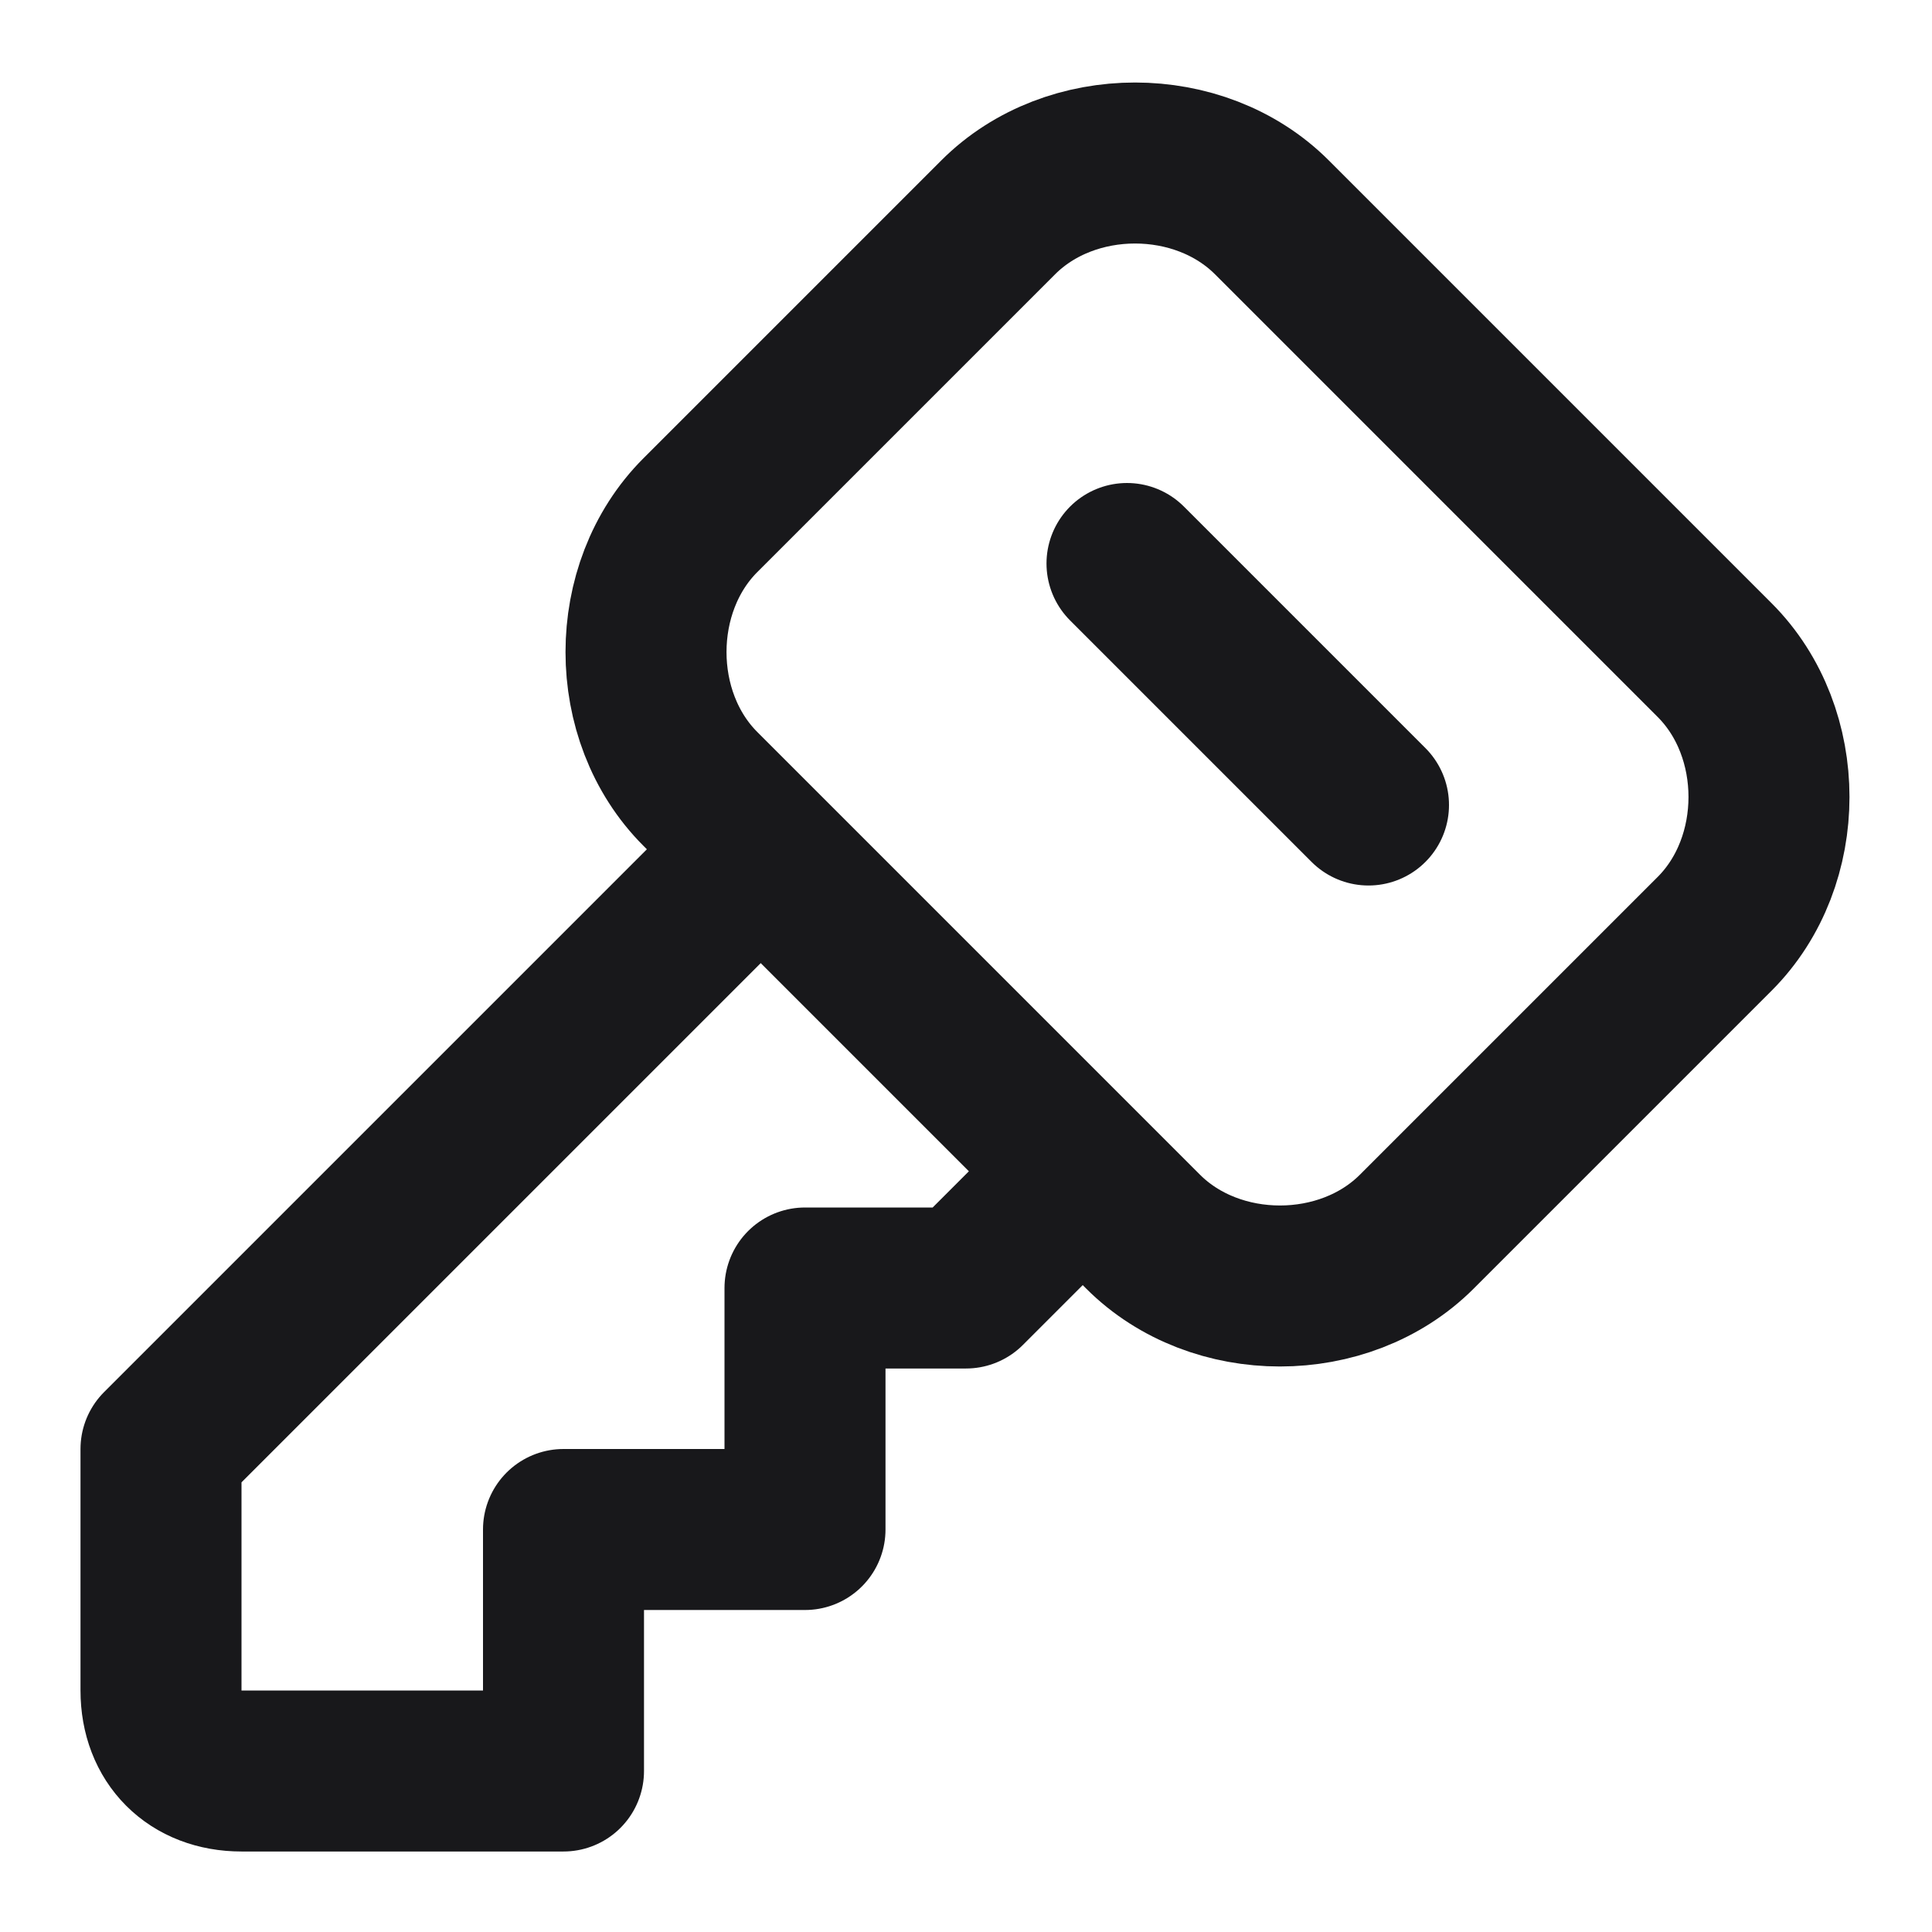
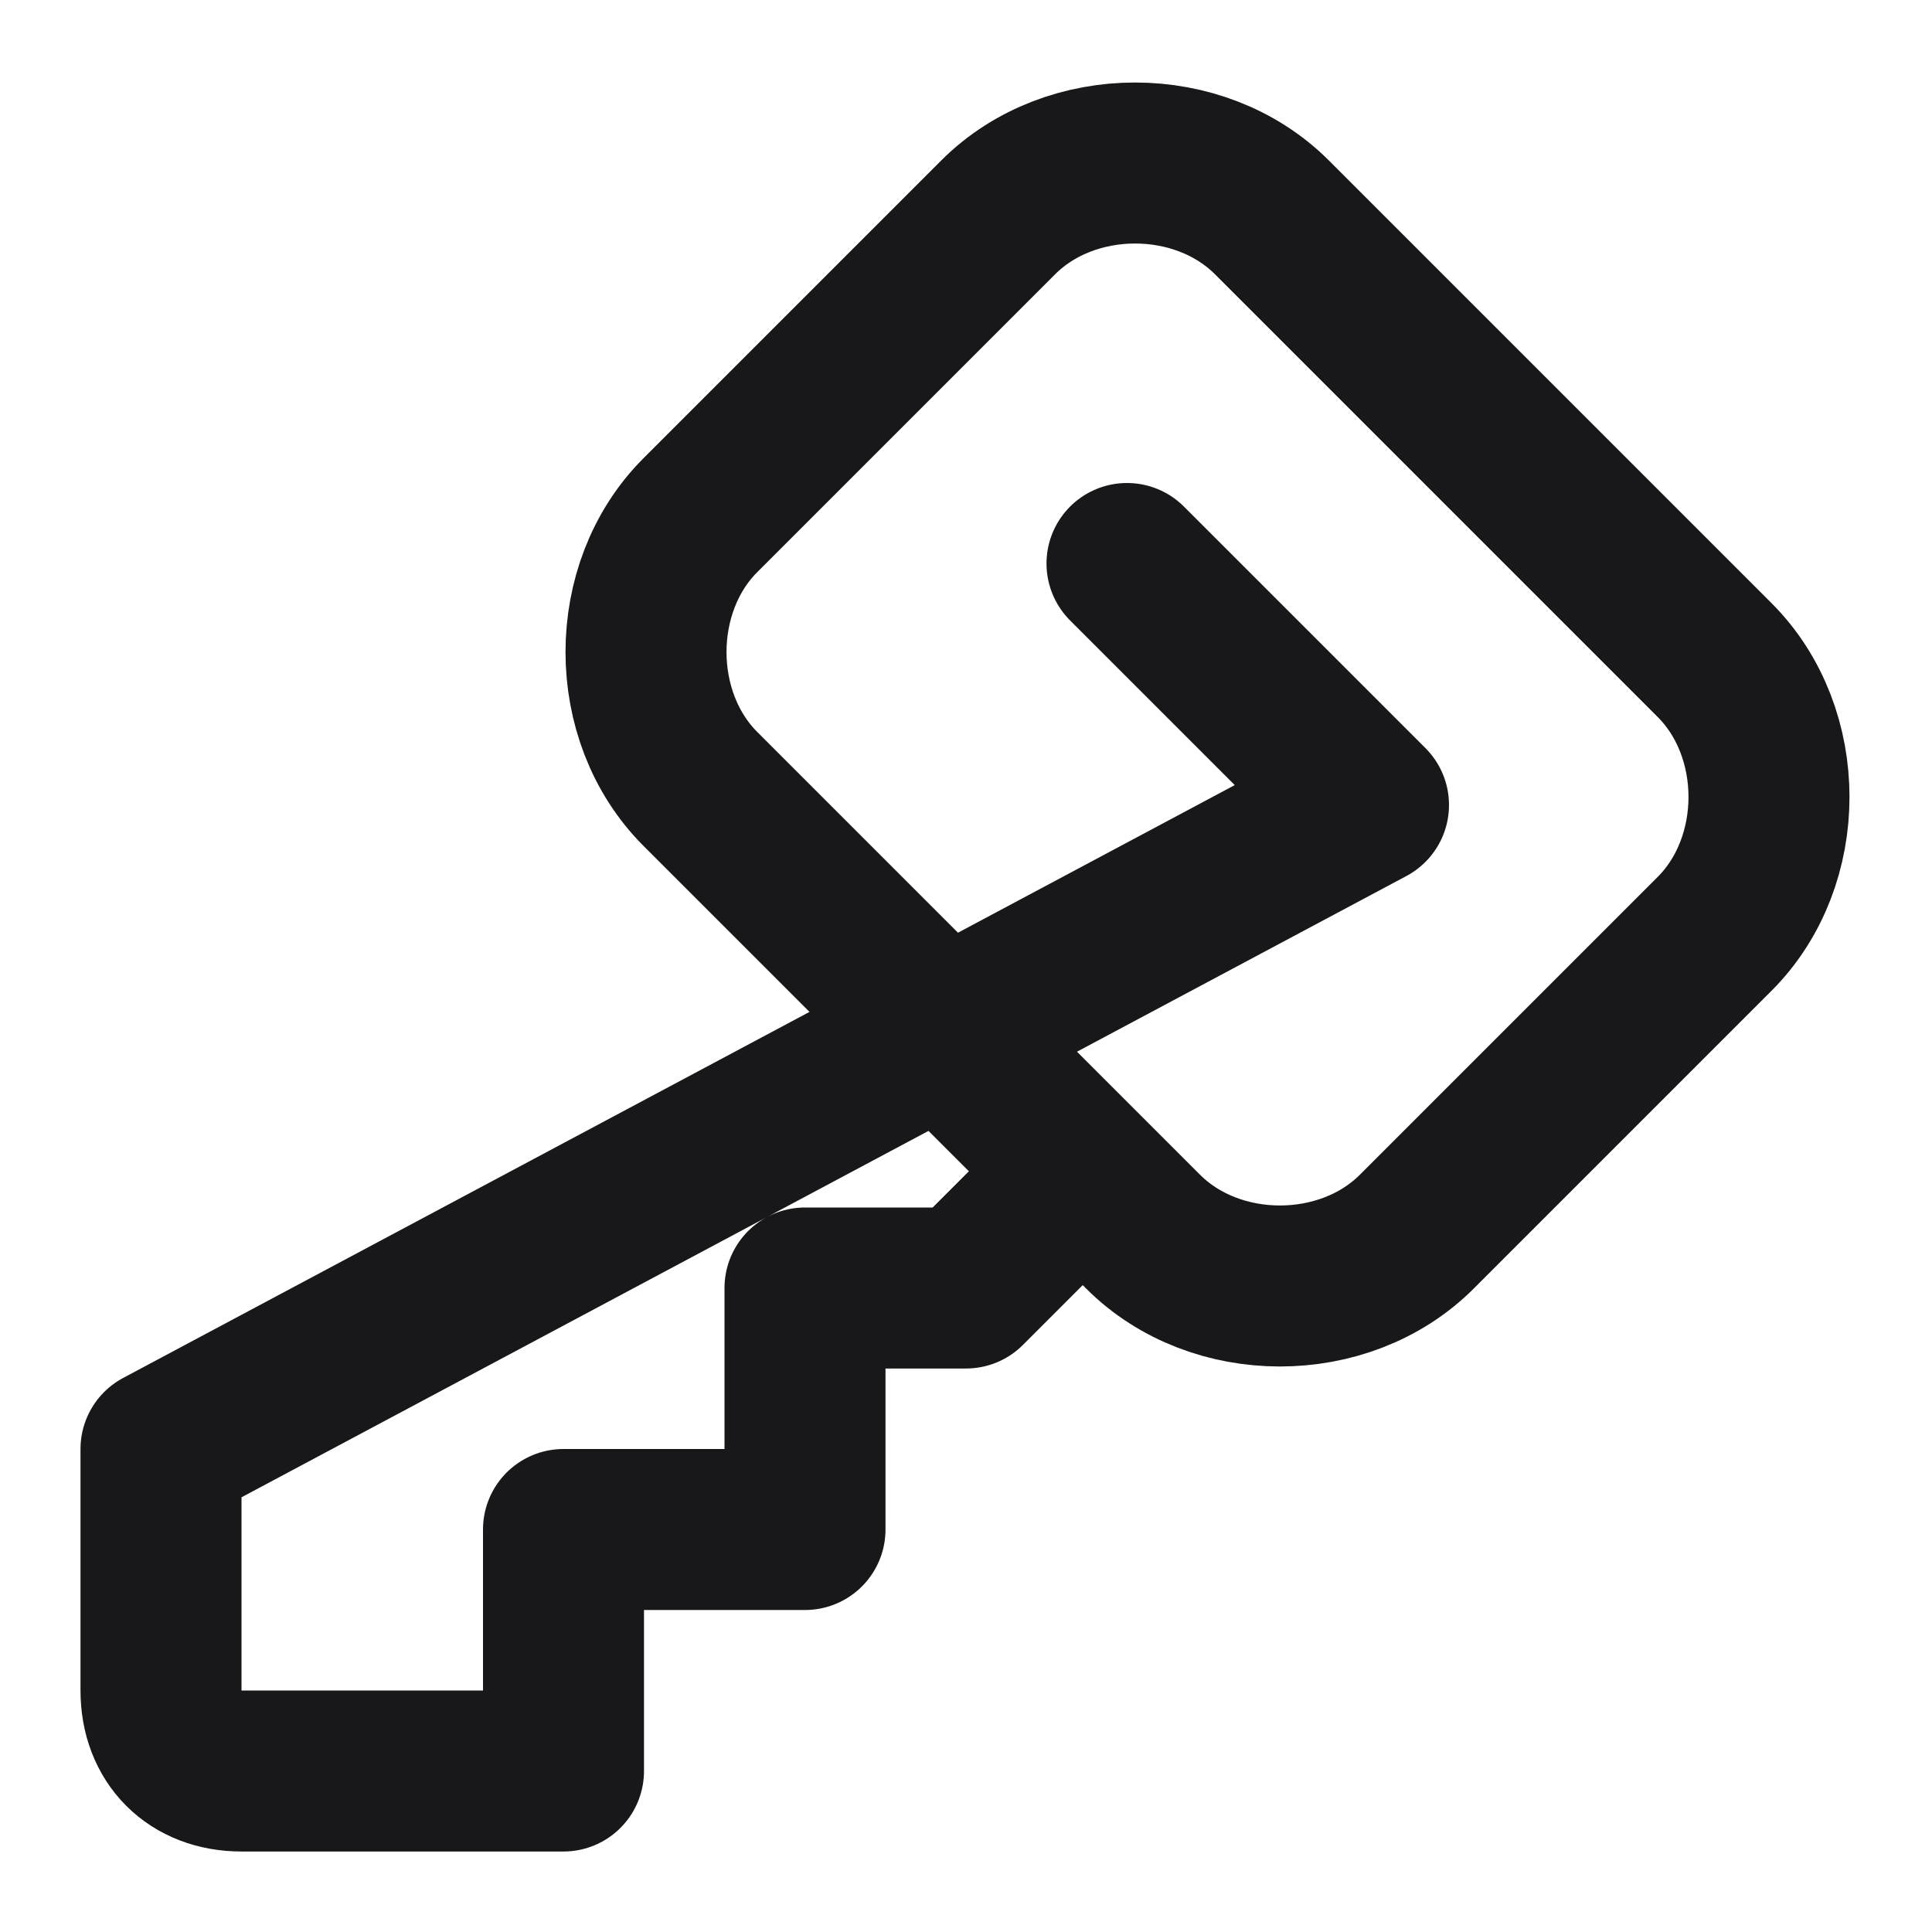
<svg xmlns="http://www.w3.org/2000/svg" width="24" height="24" viewBox="0 0 24 24" fill="none">
-   <path d="M14 7L17 10M9.4 10.6L2 18V21C2 21.6 2.4 22 3 22H7V19H10V16H12L13.4 14.6M12.4 2.7C13.3 1.8 14.9 1.8 15.8 2.7L21.3 8.2C22.2 9.1 22.2 10.7 21.3 11.6L17.6 15.3C16.7 16.2 15.1 16.2 14.2 15.3L8.7 9.8C7.8 8.9 7.8 7.3 8.7 6.4L12.4 2.7Z" stroke="#18181B" stroke-width="2" stroke-linecap="round" stroke-linejoin="round" />
+   <path d="M14 7L17 10L2 18V21C2 21.6 2.4 22 3 22H7V19H10V16H12L13.4 14.6M12.4 2.7C13.3 1.8 14.9 1.8 15.8 2.7L21.3 8.2C22.2 9.1 22.2 10.7 21.3 11.6L17.6 15.3C16.7 16.2 15.1 16.2 14.2 15.3L8.7 9.8C7.8 8.9 7.8 7.3 8.7 6.4L12.4 2.7Z" stroke="#18181B" stroke-width="2" stroke-linecap="round" stroke-linejoin="round" />
</svg>